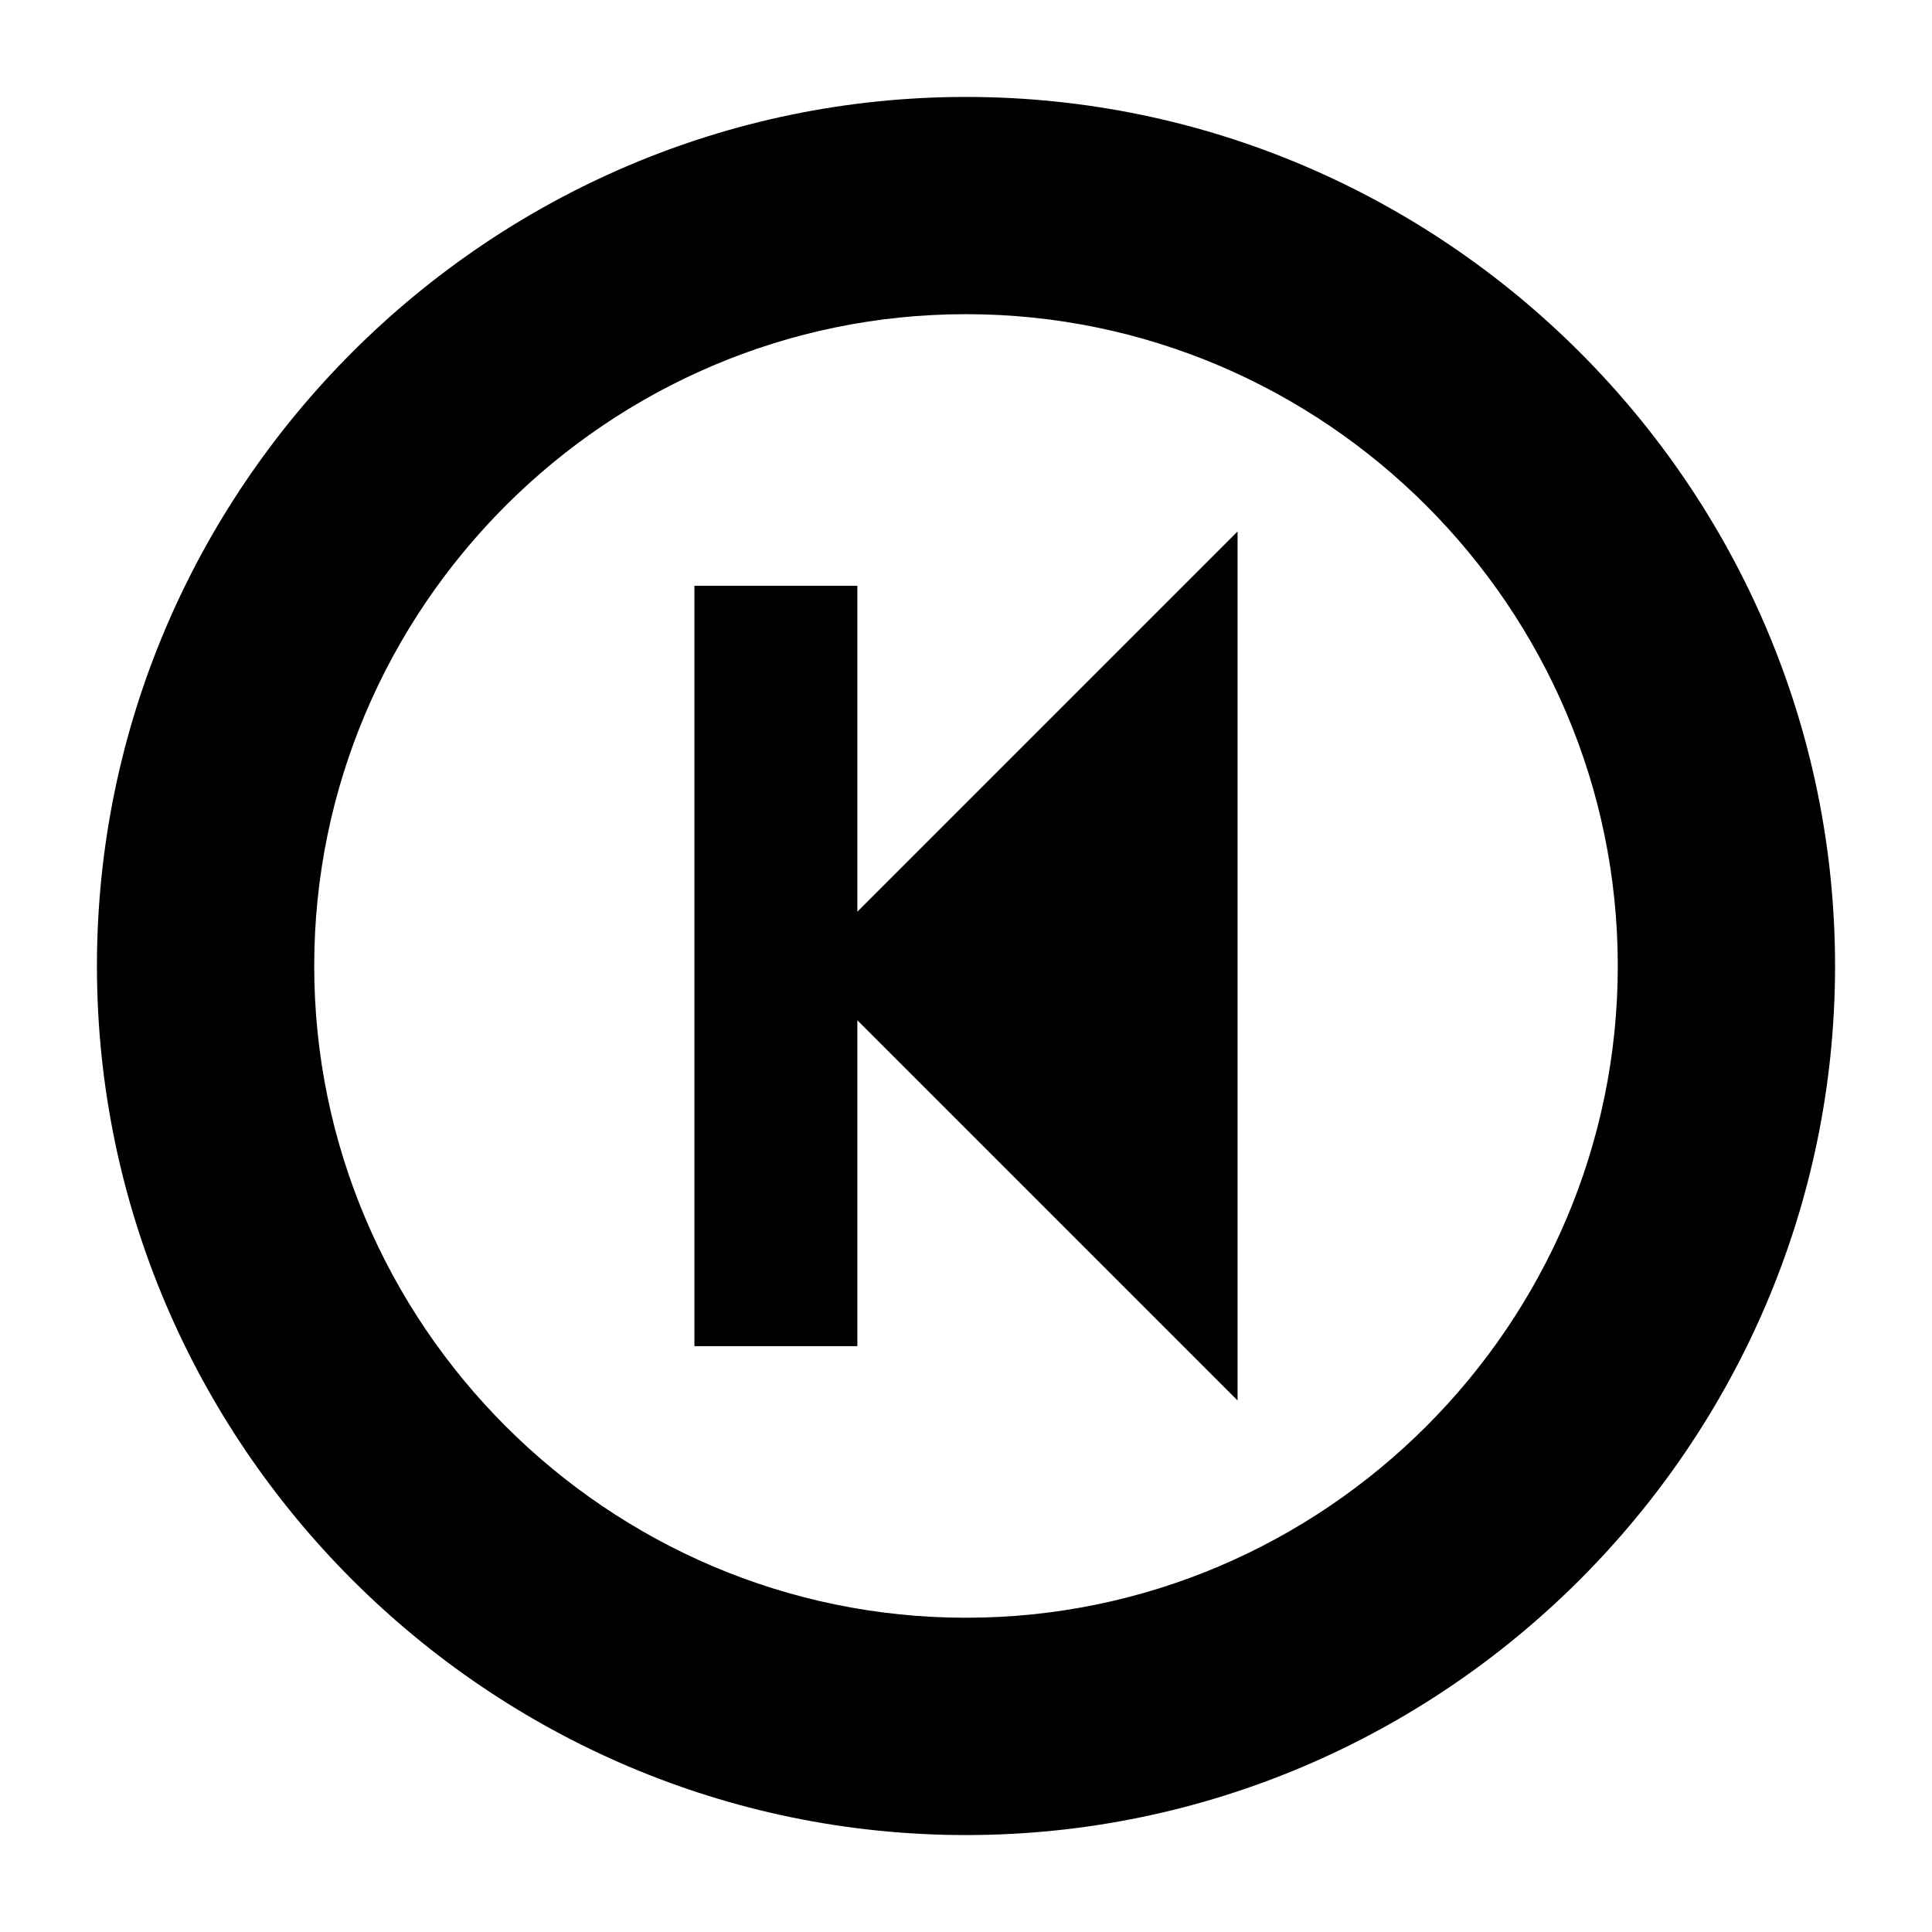
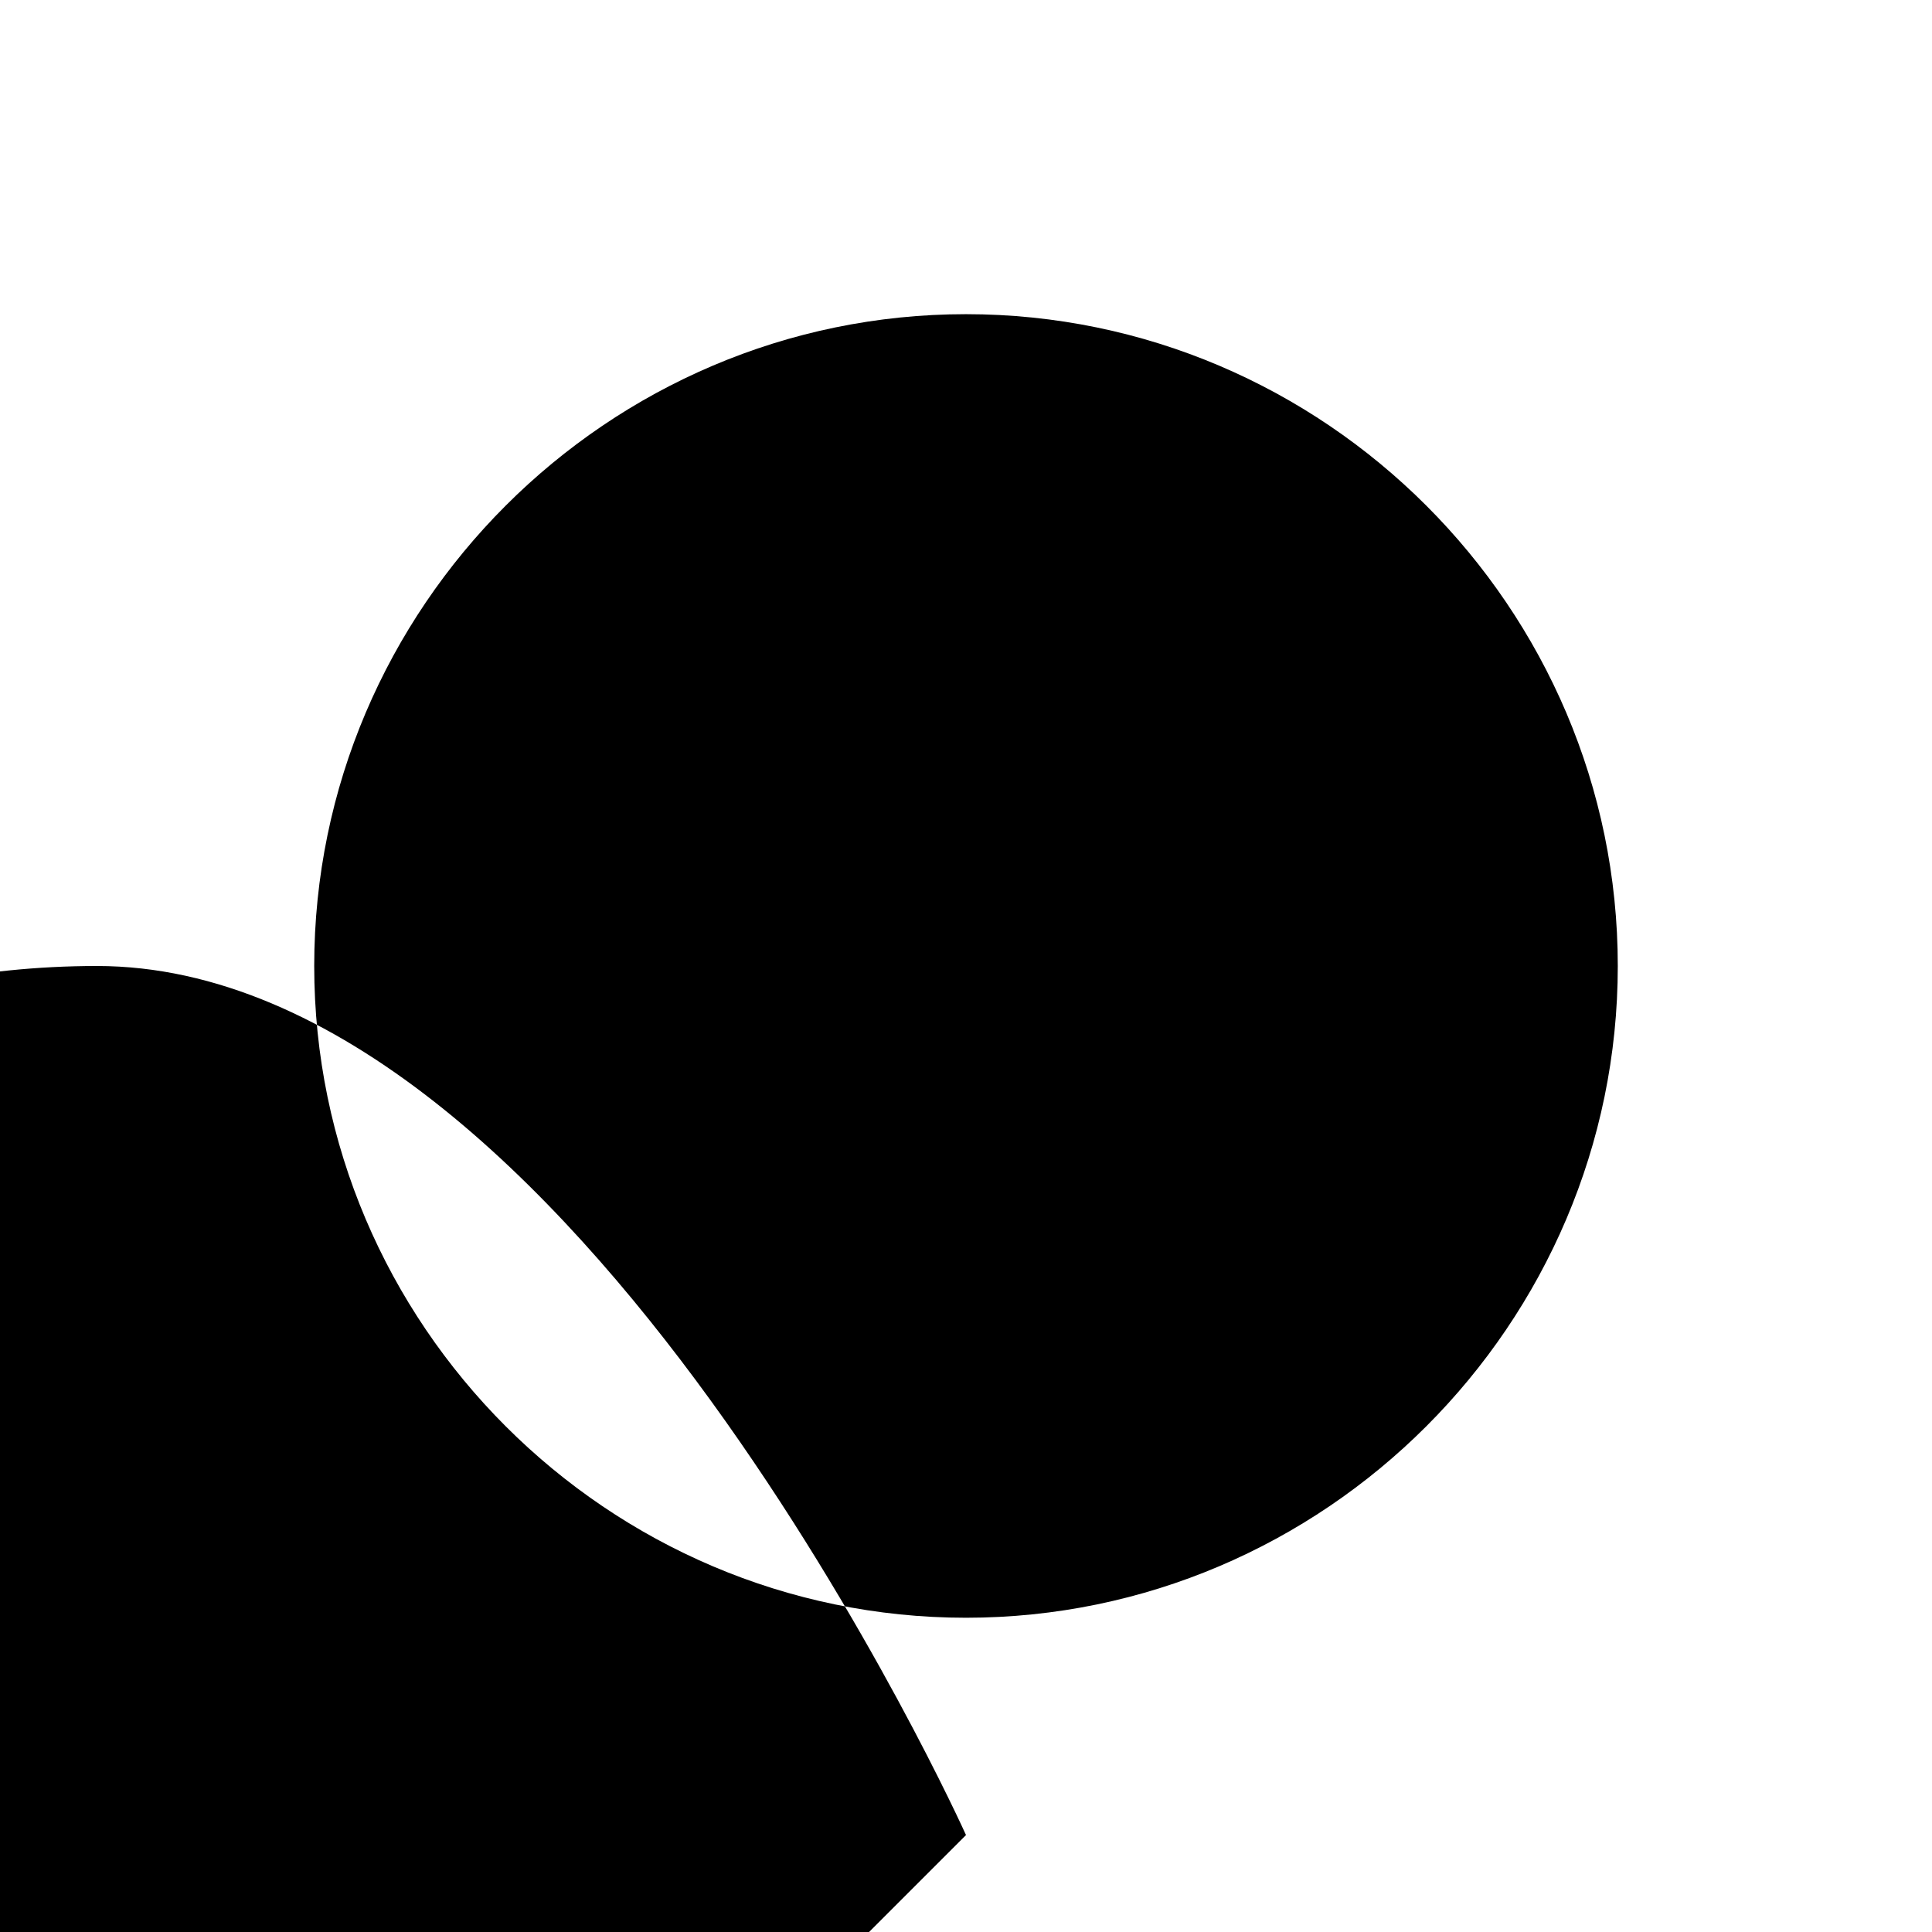
<svg xmlns="http://www.w3.org/2000/svg" fill="#000000" width="800px" height="800px" version="1.1" viewBox="144 144 512 512">
  <g>
-     <path d="m400 630.31c126.67 0 230.31-103.64 230.31-230.31s-103.64-230.31-230.31-230.31-230.31 103.64-230.31 230.31 103.64 230.31 230.31 230.31zm0-403.05c95.004 0 172.73 77.73 172.73 172.73s-77.73 172.73-172.73 172.73-172.73-77.73-172.73-172.73 77.73-172.73 172.73-172.73z" />
-     <path d="m371.21 414.39 100.76 100.76v-230.31l-100.76 100.76v-86.367h-43.184v201.52h43.184z" />
+     <path d="m400 630.31s-103.64-230.31-230.31-230.31-230.31 103.64-230.31 230.31 103.64 230.31 230.31 230.31zm0-403.05c95.004 0 172.73 77.73 172.73 172.73s-77.73 172.73-172.73 172.73-172.73-77.73-172.73-172.73 77.73-172.73 172.73-172.73z" />
  </g>
</svg>